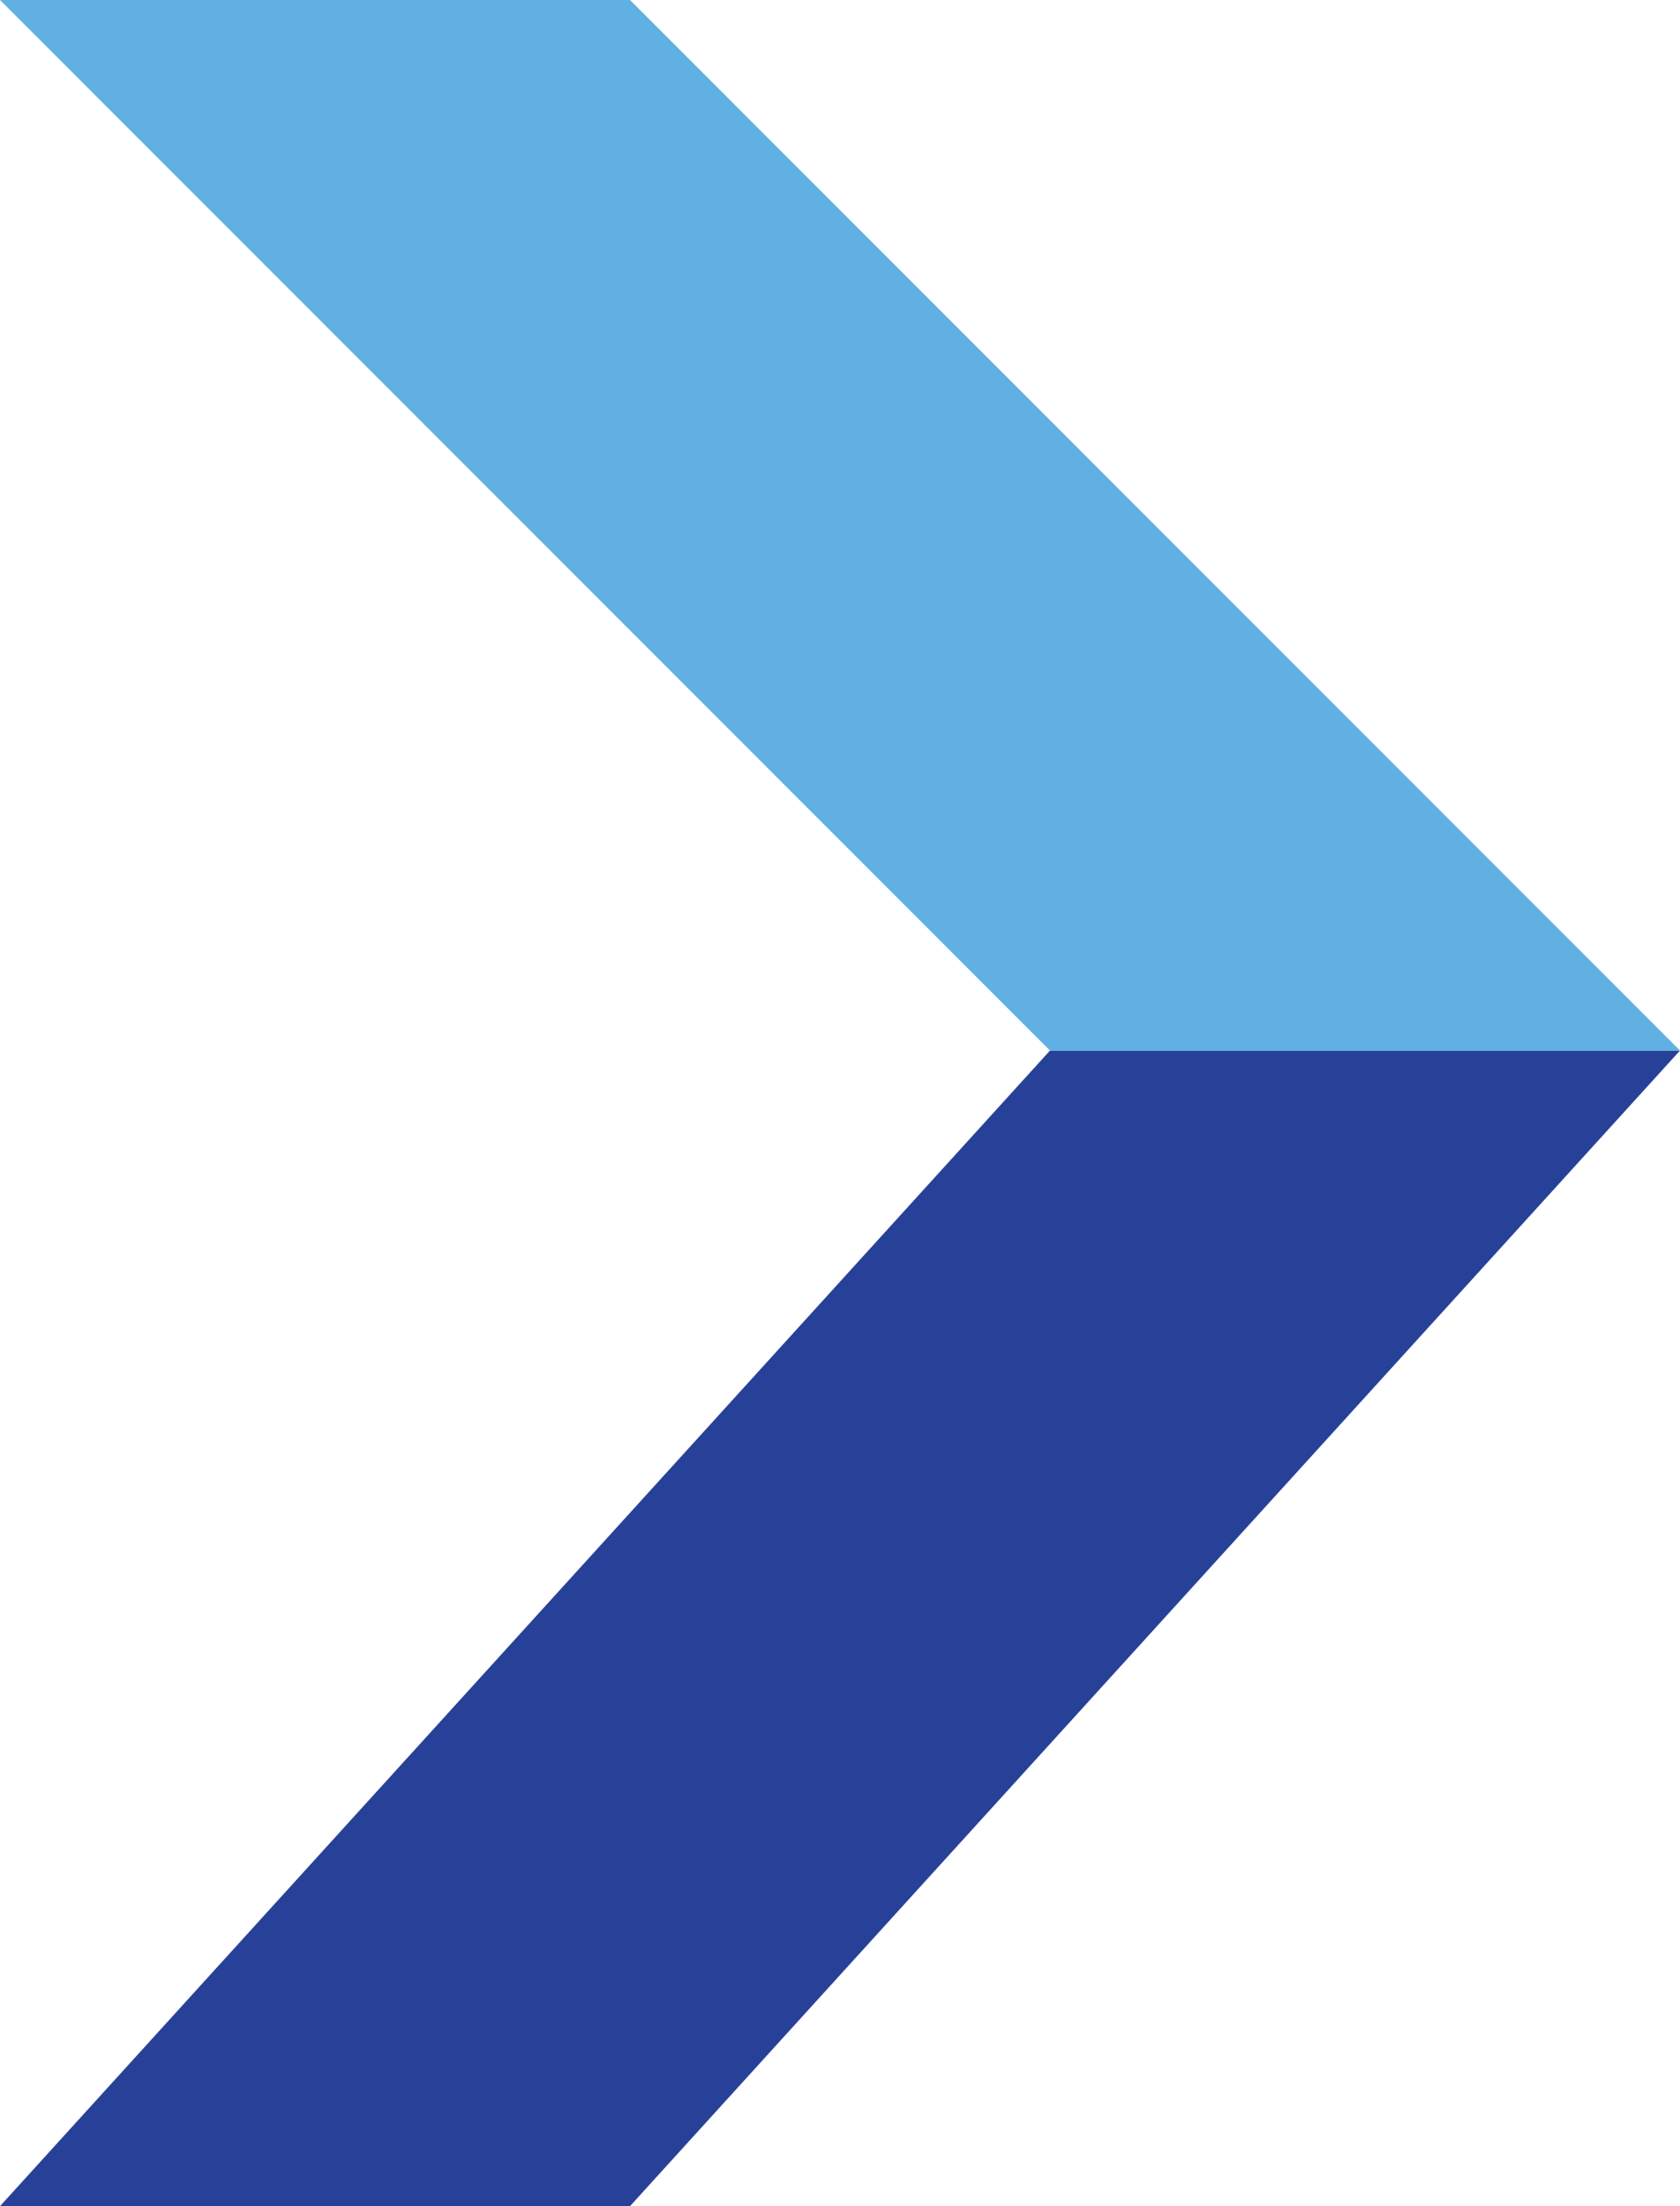
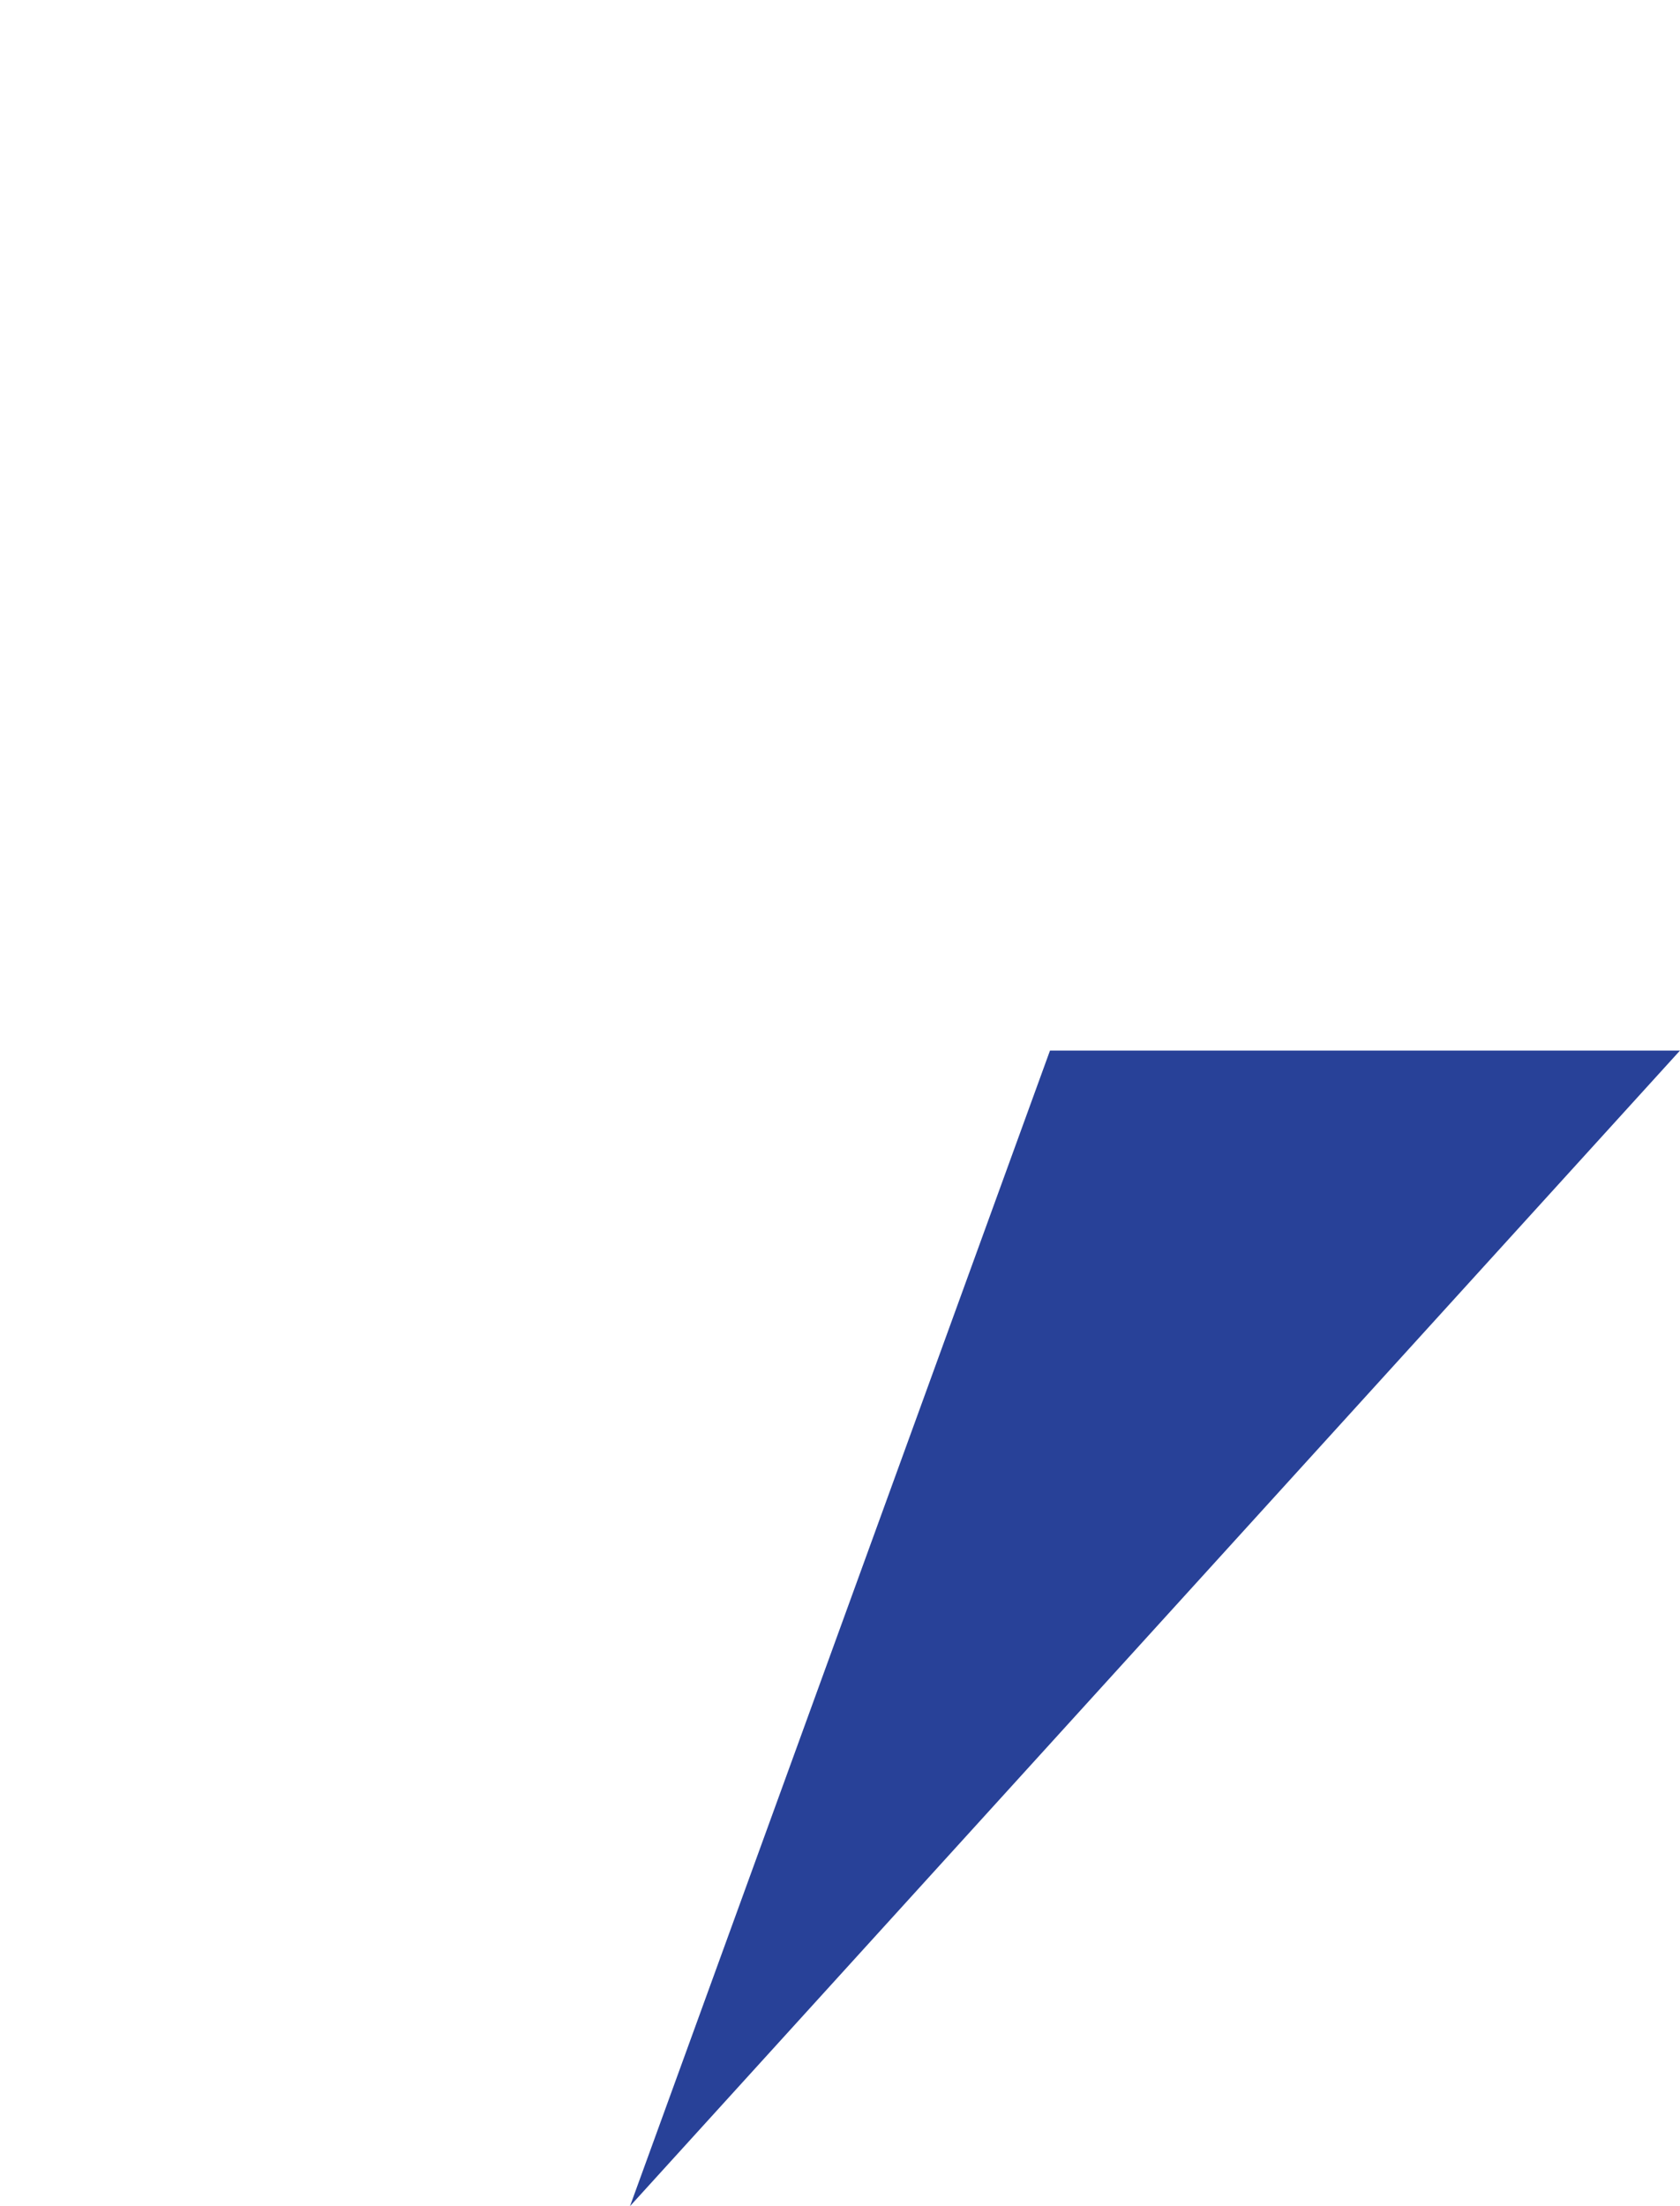
<svg xmlns="http://www.w3.org/2000/svg" width="16" height="21" viewBox="0 0 16 21">
  <g transform="translate(-1437 -1225)">
-     <path d="M0,0H6L-4,11h-6Z" transform="translate(1447 1235)" fill="#284198" />
-     <path d="M-10,0h6L6,10H0Z" transform="translate(1447 1225)" fill="#60b0e3" />
+     <path d="M0,0H6L-4,11Z" transform="translate(1447 1235)" fill="#284198" />
  </g>
</svg>